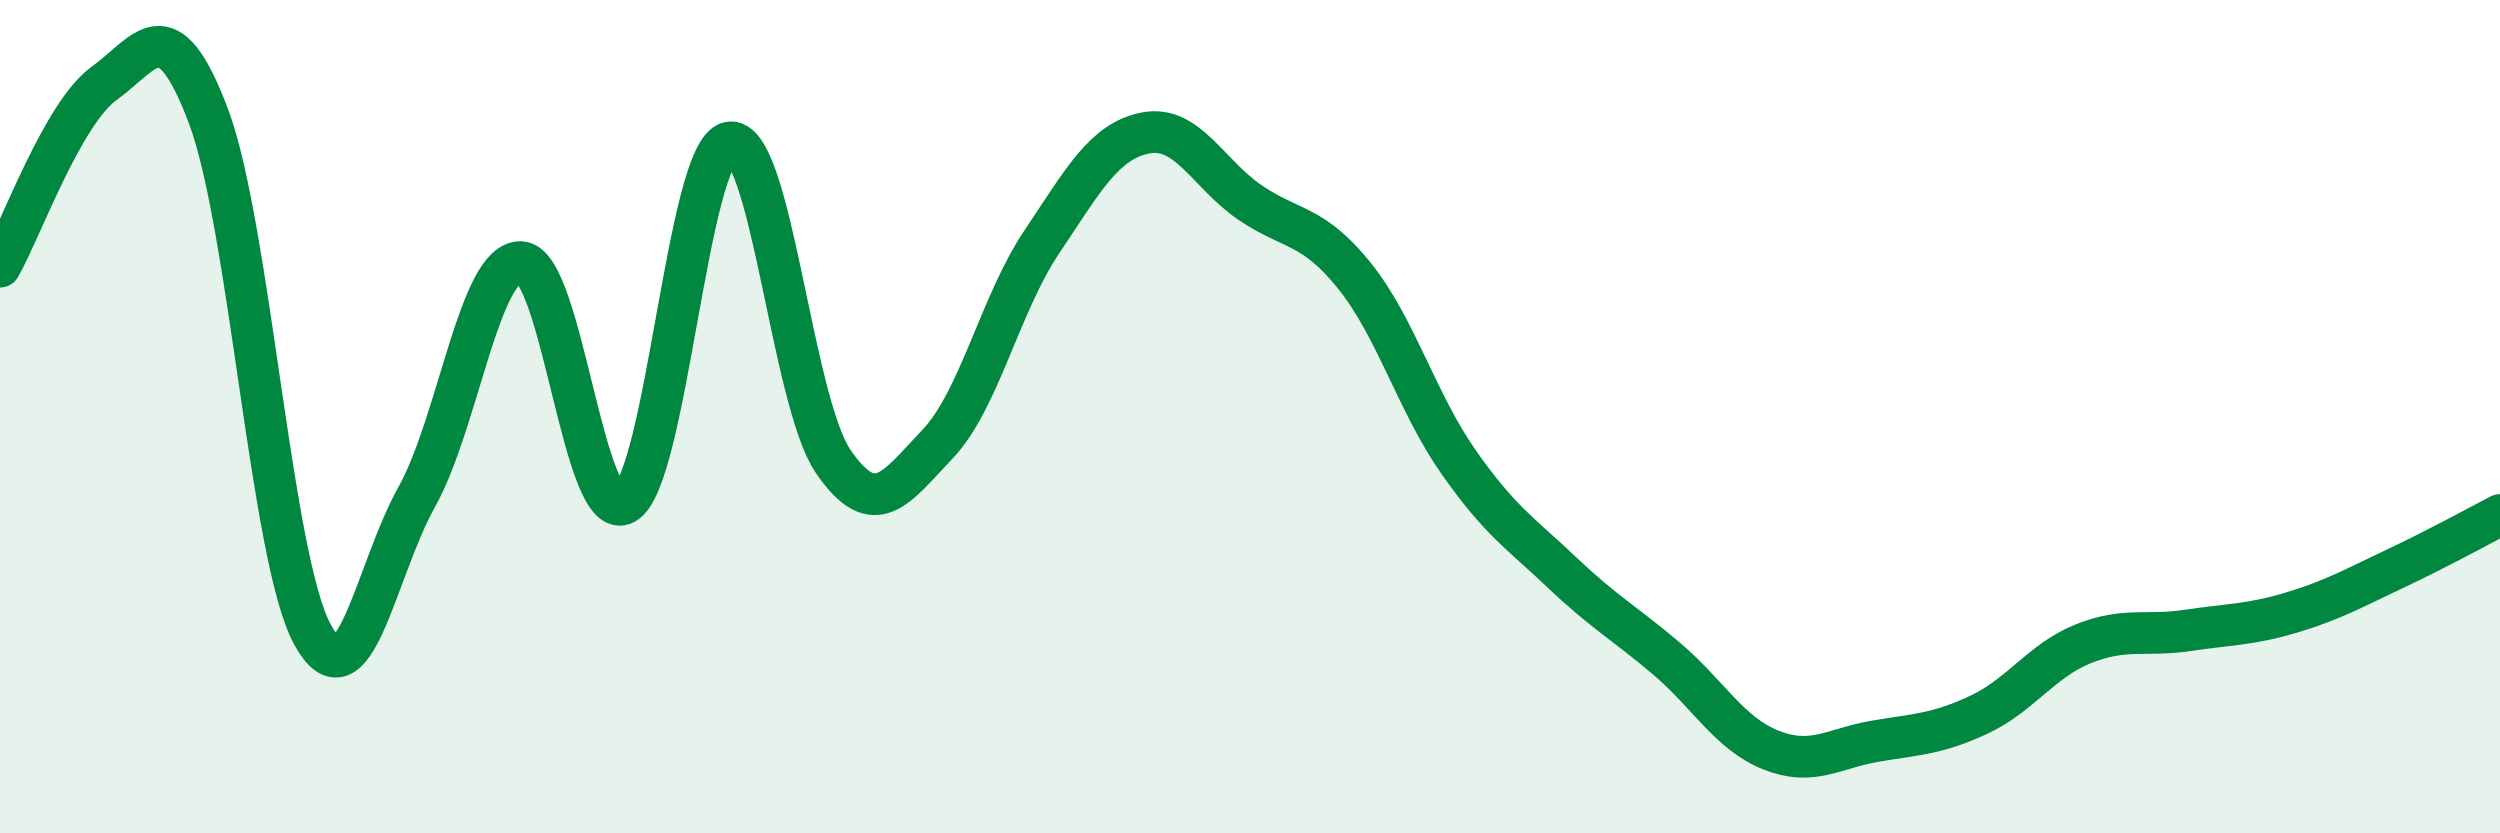
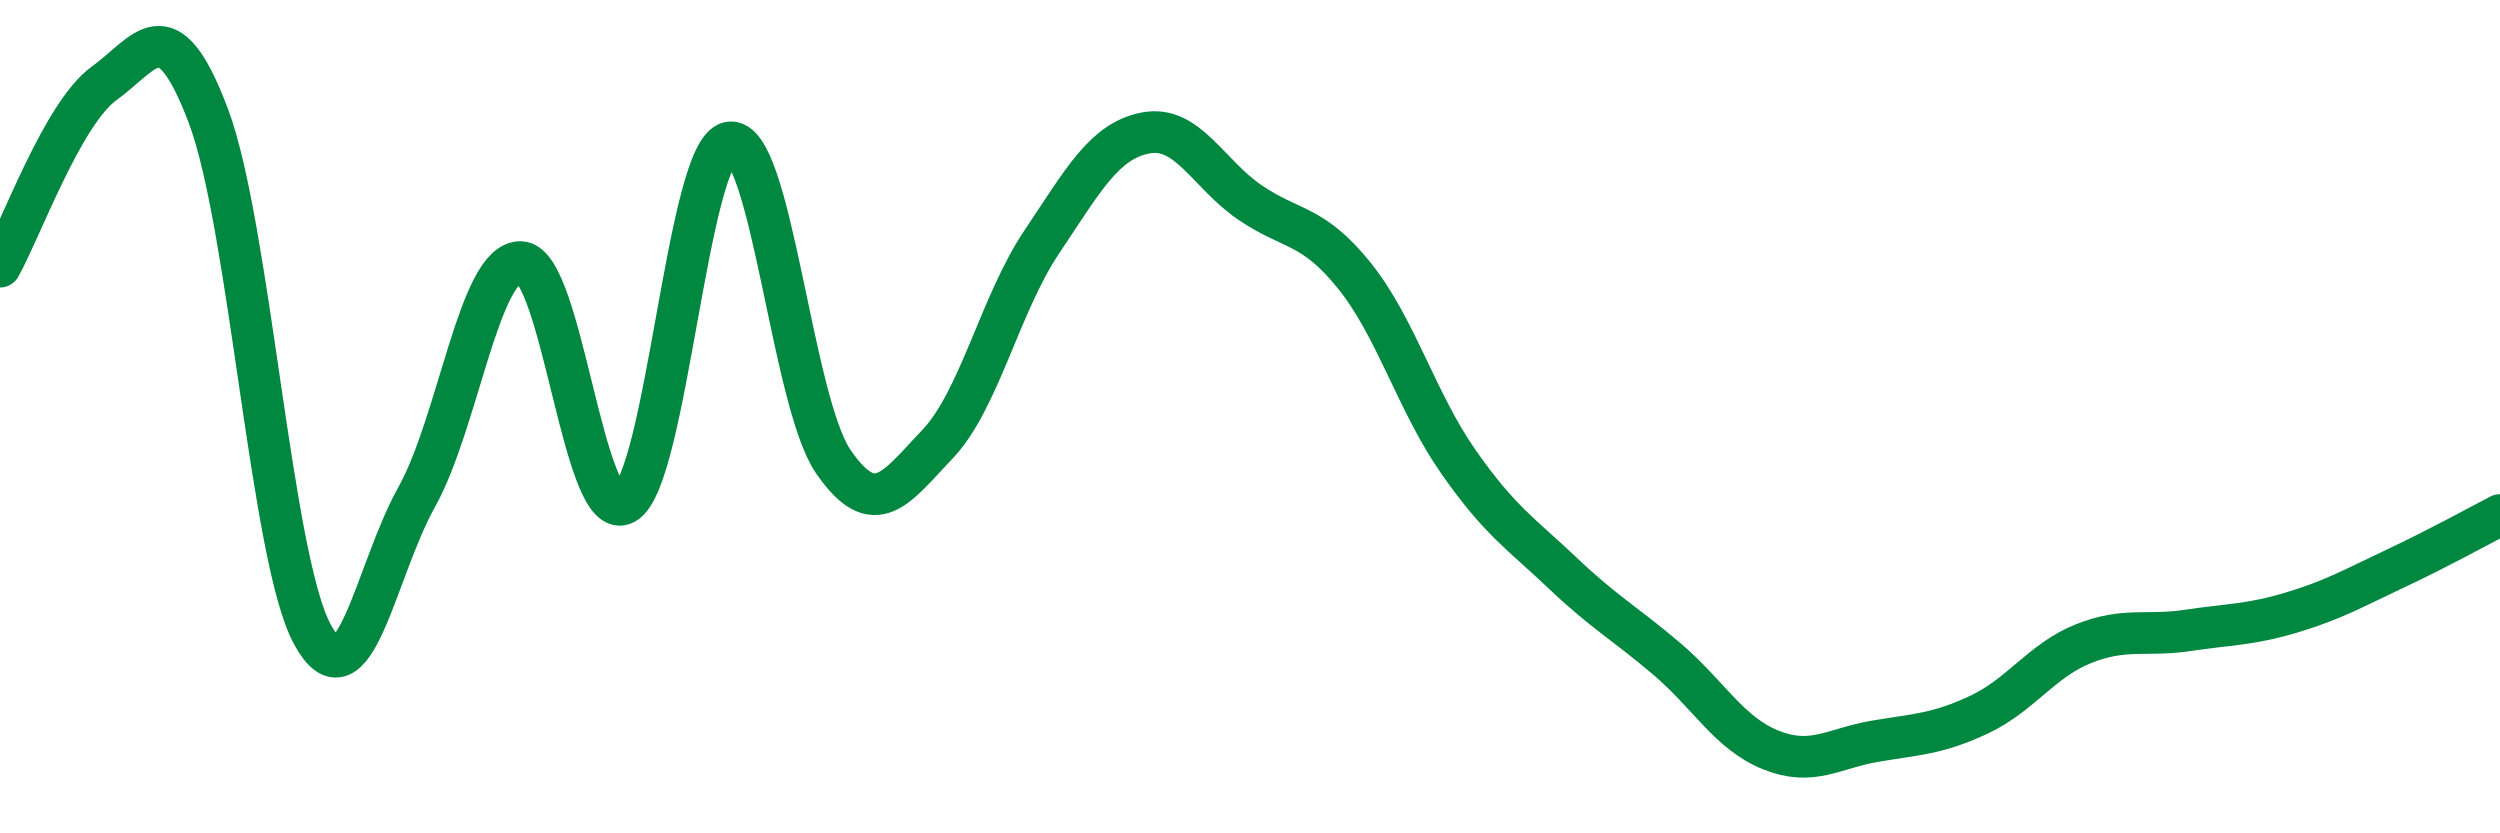
<svg xmlns="http://www.w3.org/2000/svg" width="60" height="20" viewBox="0 0 60 20">
-   <path d="M 0,6.4 C 0.5,5.52 1.5,2.72 2.5,2 C 3.5,1.28 4,0.13 5,2.78 C 6,5.43 6.5,13.4 7.5,15.23 C 8.5,17.06 9,13.72 10,11.93 C 11,10.14 11.5,6.26 12.5,6.29 C 13.5,6.32 14,12.65 15,12.08 C 16,11.51 16.5,3.62 17.5,3.42 C 18.5,3.22 19,9.63 20,11.08 C 21,12.53 21.5,11.71 22.5,10.66 C 23.5,9.61 24,7.3 25,5.81 C 26,4.32 26.5,3.38 27.5,3.19 C 28.5,3 29,4.18 30,4.86 C 31,5.54 31.5,5.37 32.5,6.61 C 33.5,7.85 34,9.65 35,11.08 C 36,12.51 36.5,12.8 37.5,13.75 C 38.5,14.7 39,14.96 40,15.81 C 41,16.66 41.5,17.6 42.5,18 C 43.5,18.4 44,17.96 45,17.79 C 46,17.62 46.5,17.62 47.5,17.15 C 48.5,16.68 49,15.85 50,15.45 C 51,15.05 51.5,15.28 52.5,15.13 C 53.5,14.98 54,15 55,14.7 C 56,14.4 56.5,14.11 57.5,13.64 C 58.5,13.17 59.5,12.62 60,12.36L60 20L0 20Z" fill="#008740" opacity="0.1" stroke-linecap="round" stroke-linejoin="round" />
  <path d="M 0,6.4 C 0.5,5.52 1.5,2.72 2.5,2 C 3.5,1.28 4,0.13 5,2.78 C 6,5.43 6.5,13.4 7.5,15.23 C 8.5,17.06 9,13.72 10,11.93 C 11,10.14 11.5,6.26 12.5,6.29 C 13.5,6.32 14,12.65 15,12.08 C 16,11.51 16.5,3.62 17.5,3.42 C 18.5,3.22 19,9.63 20,11.08 C 21,12.53 21.5,11.71 22.5,10.66 C 23.5,9.61 24,7.3 25,5.81 C 26,4.32 26.5,3.38 27.5,3.19 C 28.5,3 29,4.18 30,4.86 C 31,5.54 31.5,5.37 32.5,6.61 C 33.5,7.85 34,9.65 35,11.08 C 36,12.51 36.5,12.8 37.5,13.75 C 38.5,14.7 39,14.96 40,15.81 C 41,16.66 41.5,17.6 42.5,18 C 43.5,18.4 44,17.96 45,17.79 C 46,17.62 46.5,17.62 47.5,17.15 C 48.5,16.68 49,15.85 50,15.45 C 51,15.05 51.5,15.28 52.5,15.13 C 53.5,14.98 54,15 55,14.7 C 56,14.4 56.5,14.11 57.5,13.64 C 58.5,13.17 59.5,12.62 60,12.36" stroke="#008740" stroke-width="1" fill="none" stroke-linecap="round" stroke-linejoin="round" />
</svg>